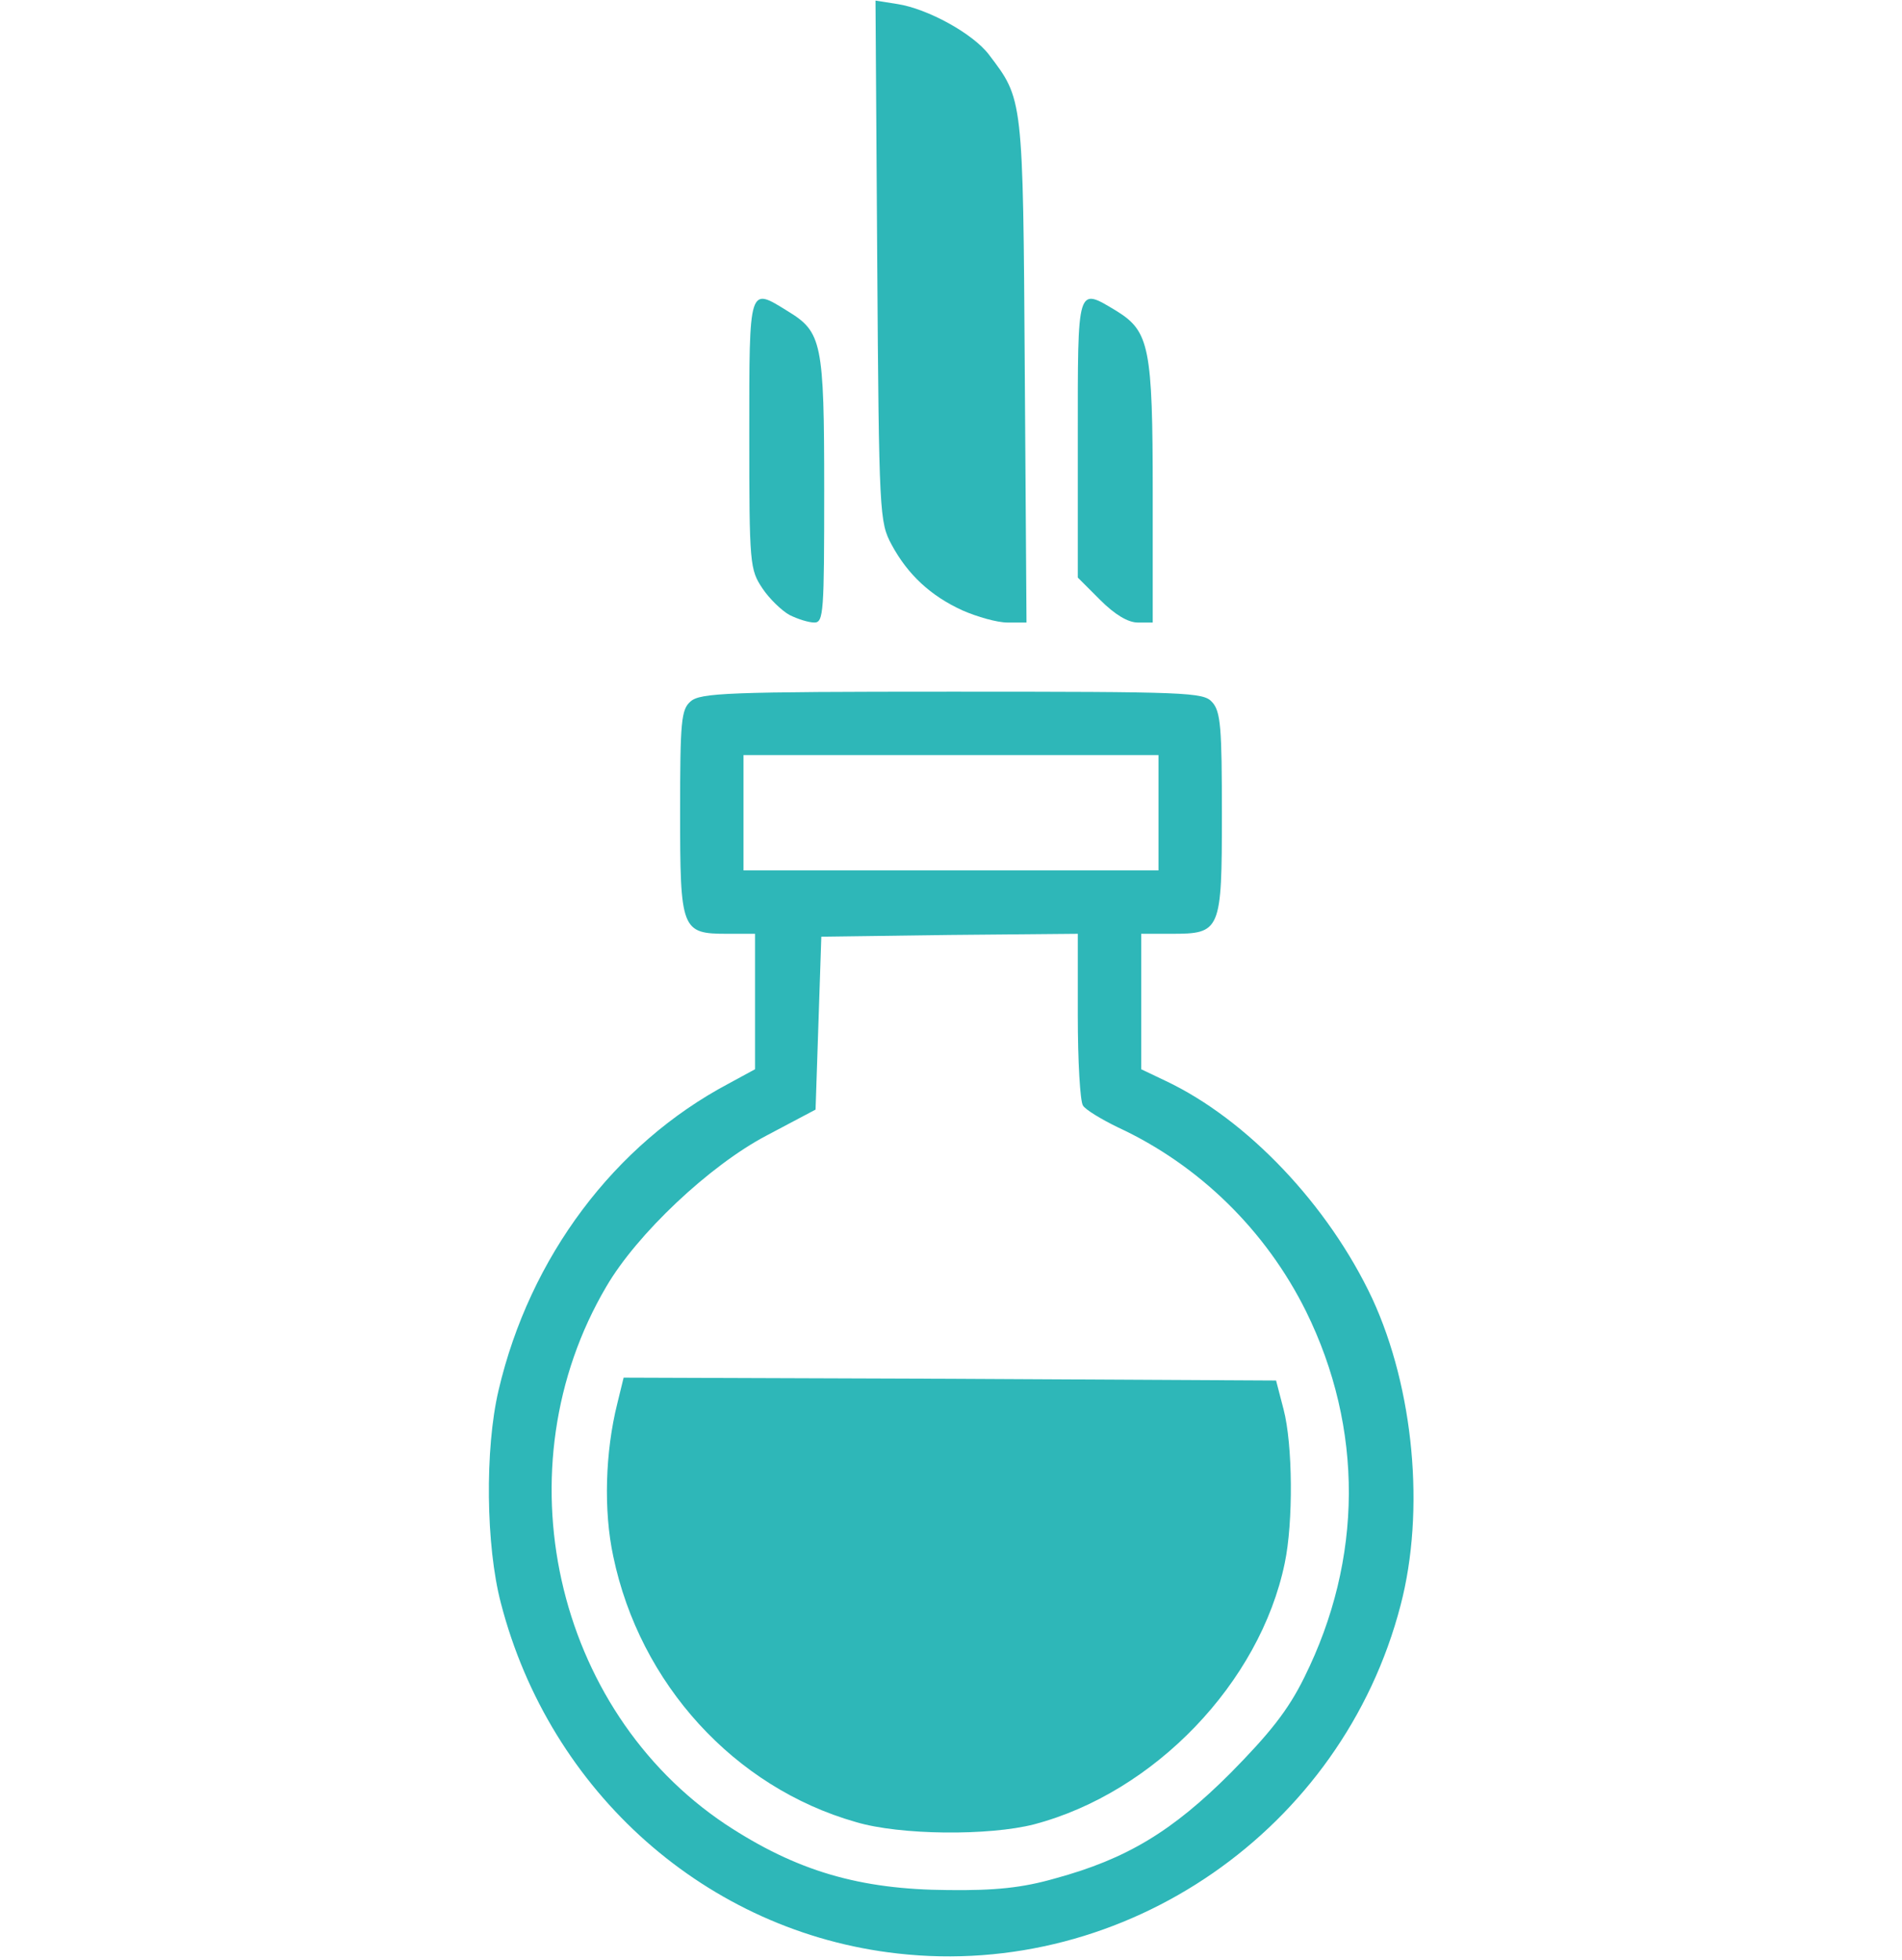
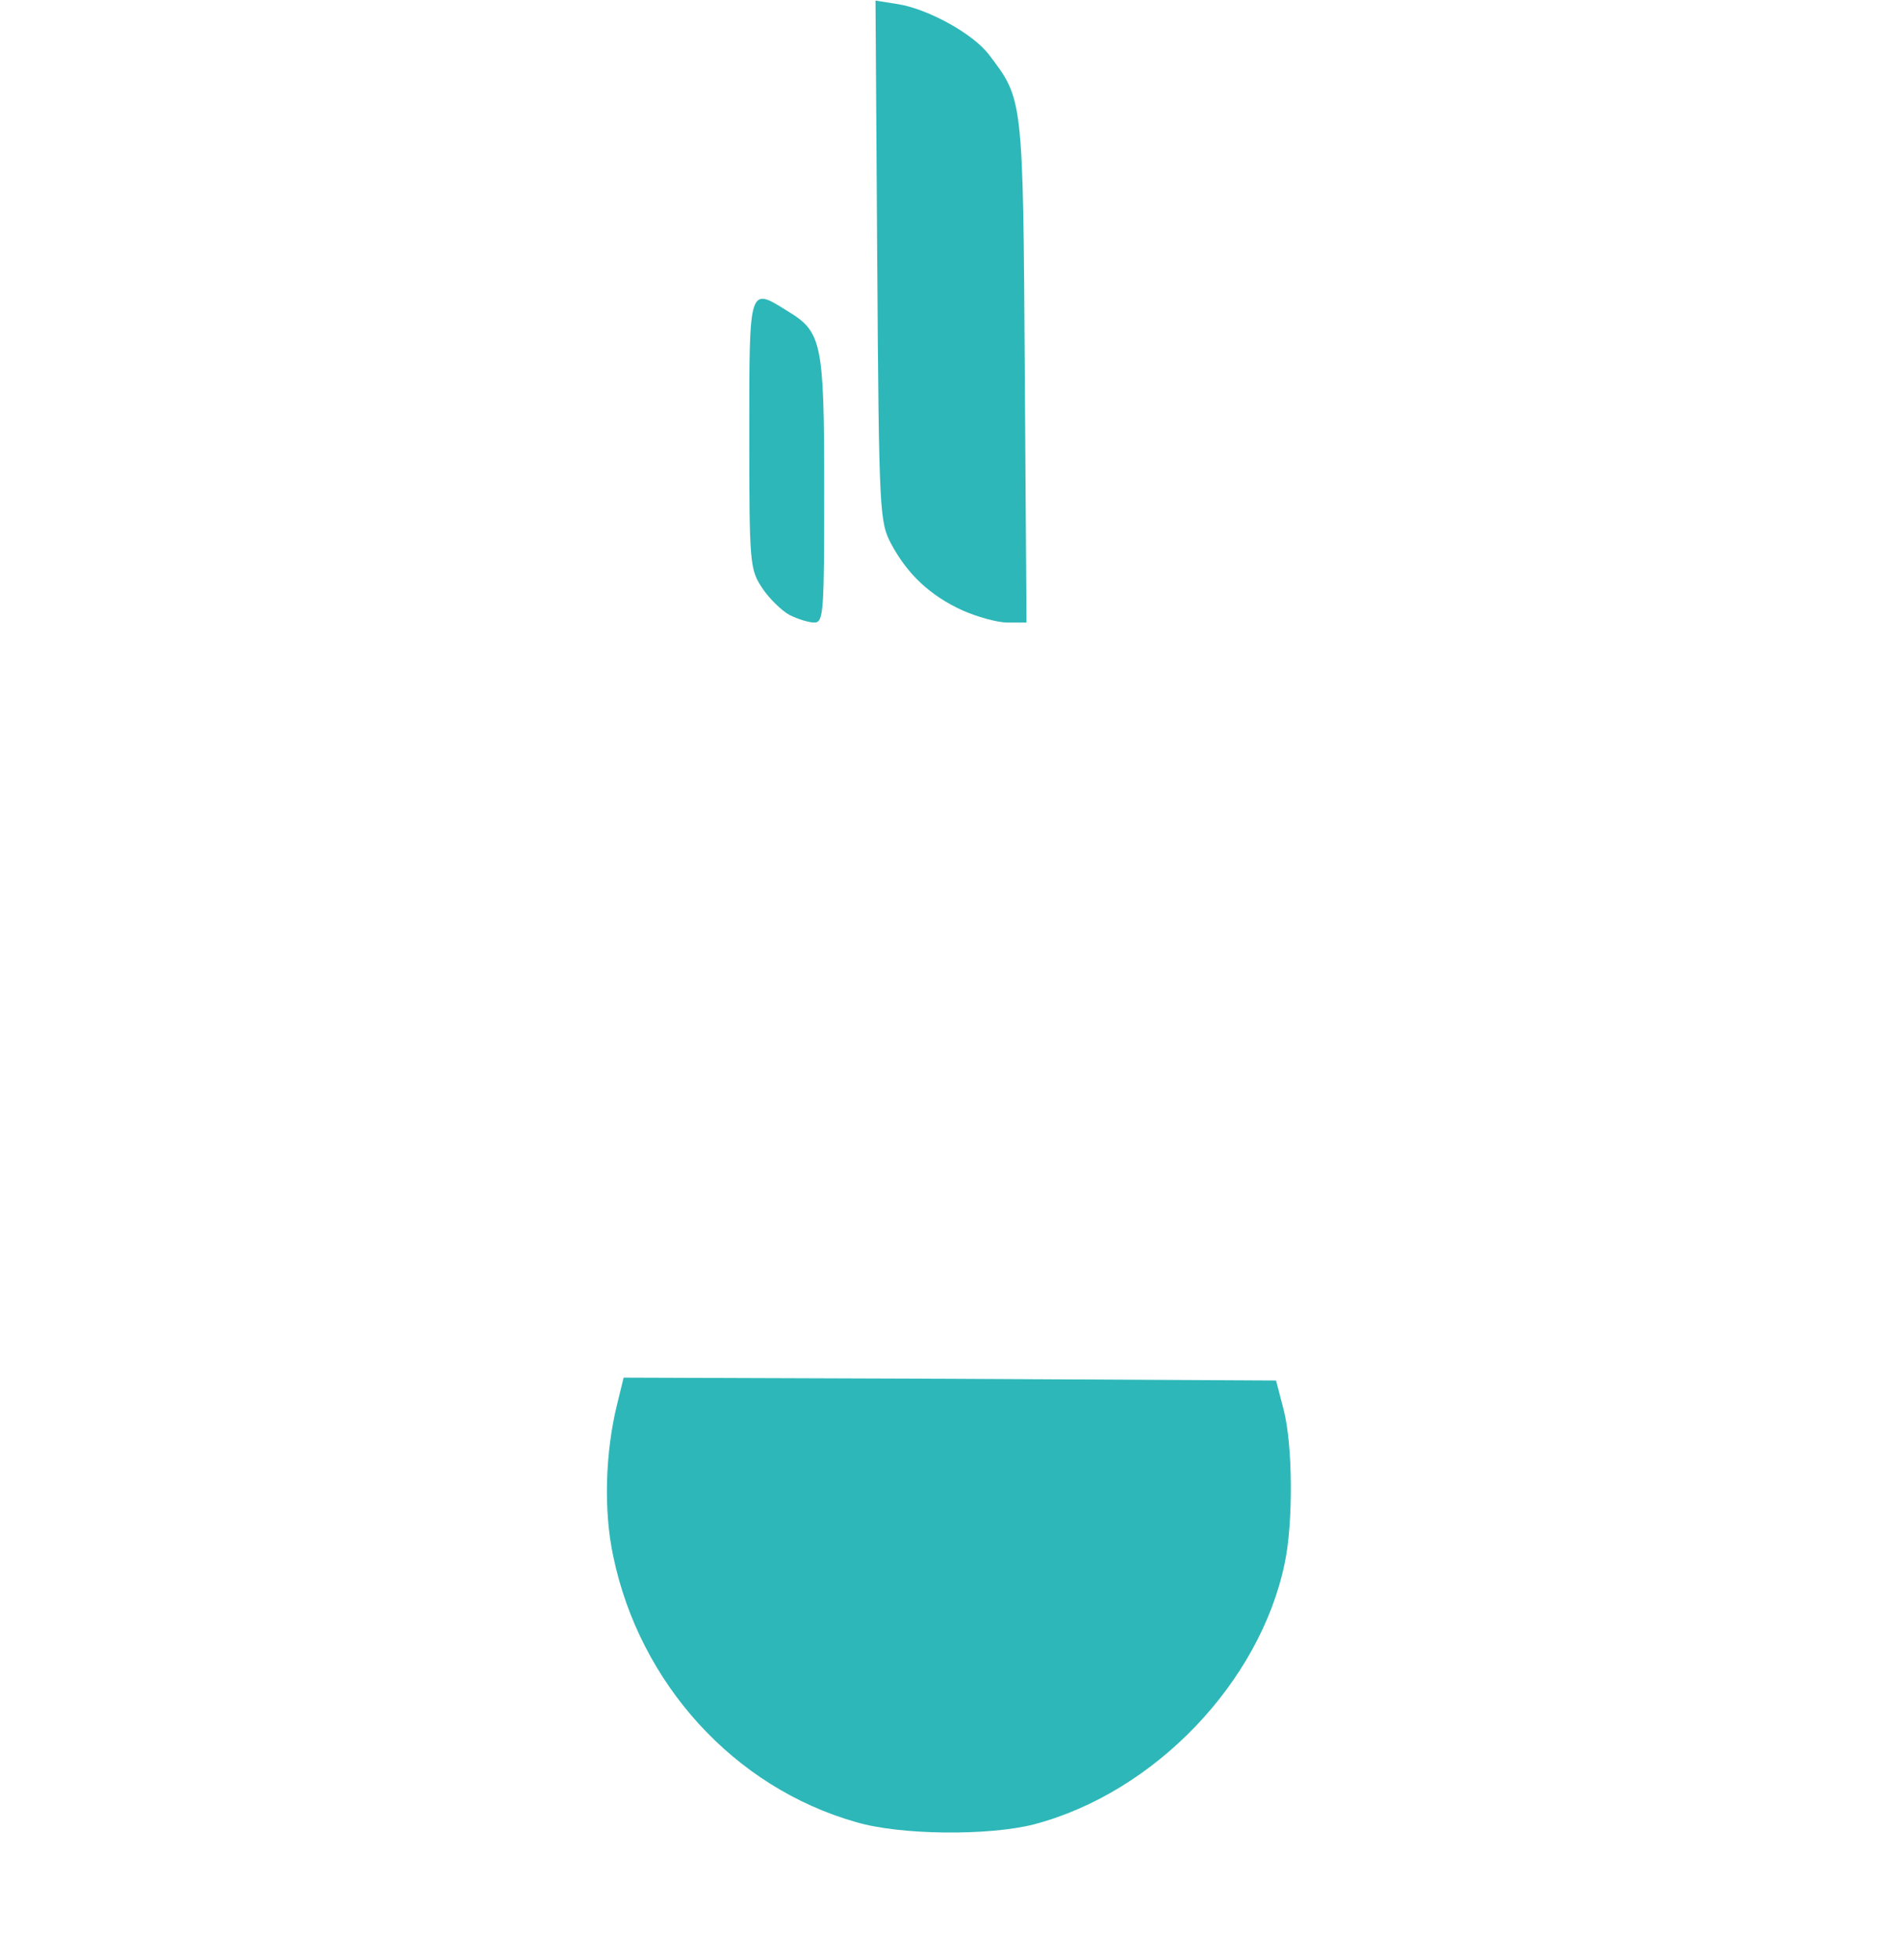
<svg xmlns="http://www.w3.org/2000/svg" version="1.0" width="330" height="340" viewBox="0 0 330 340">
  <style>.chem0{fill:#2eb7b8}</style>
  <g class="chem0">
-     <path d="m155.7 338.9c-33-3.7-60.3-27.9-68.8-60.8-2.6-9.9-2.8-26.7-0.4-36.9 5.4-23.1 20.1-42.7 39.9-53.2l4.6-2.5v-11.7-11.8h-4.8c-8 0-8.2-0.6-8.2-21.2 0-15.7 0.2-17.7 1.8-19.1 1.7-1.5 6.3-1.7 45.4-1.7 40.9 0 43.6 0.1 45.1 1.8 1.5 1.6 1.7 4.5 1.7 19.4 0 20.4-0.2 20.8-8.8 20.8h-5.2v11.8 11.7l4.2 2c14.2 6.7 28.3 21.6 35.9 37.8 7.2 15.6 9.2 36.8 4.9 53.2-10.1 38.9-47.7 64.9-87.3 60.4zm27.3-13c12.5-3.4 20.4-8.2 30.5-18.3 6.8-6.9 10-10.9 12.8-16.6 10.2-20.5 10.3-43.2 0.3-63.5-7-14.1-18.6-25.4-32.6-31.9-2.9-1.4-5.7-3.1-6.1-3.8-0.5-0.7-0.9-7.7-0.9-15.6v-14.2l-22.2 0.2-22.3 0.3-1 30-8.5 4.5c-9.9 5.2-22.5 17.1-27.8 26.2-18.5 31.4-9.1 73.4 20.7 93.3 12.3 8.1 23.2 11.3 38.6 11.4 8.2 0.1 12.9-0.4 18.5-2zm18-184.9v-10h-36-36v10 10h36 36v-10z" />
    <path d="m148.5 316.1c-21.1-6-37.5-24-42.1-46.1-1.7-7.9-1.4-18.1 0.7-26.5l1.1-4.5 56.6 0.2 56.6 0.3 1.3 5c1.6 6.1 1.7 19.6 0.2 26.7-4.3 20.7-22.6 39.8-43.5 45.3-7.8 2-23.2 1.9-30.9-0.4z" />
    <path d="m137 106.7c-1.3-0.7-3.5-2.8-4.7-4.6-2.2-3.3-2.3-4.1-2.3-26.7 0-26.1-0.1-25.6 6.7-21.4 5.9 3.6 6.3 5.4 6.3 31 0 21.2-0.1 23-1.7 23-1 0-2.9-0.6-4.3-1.3z" />
    <path d="m167 105.9c-5.5-2.5-9.5-6.2-12.3-11.4-2.1-3.9-2.2-5.1-2.5-49.2l-0.3-45.2 3.8 0.6c5.2 0.8 13.1 5.1 15.9 8.8 5.9 7.8 5.9 7.2 6.2 54.8l0.3 43.7h-3.3c-1.8 0-5.3-1-7.8-2.1z" />
-     <path d="m190.9 104.1-3.9-3.9v-24.1c0-26.9-0.2-26.3 6.8-22.1 5.6 3.5 6.2 6.3 6.2 31.5v22.5h-2.6c-1.7 0-4-1.4-6.5-3.9z" />
  </g>
</svg>